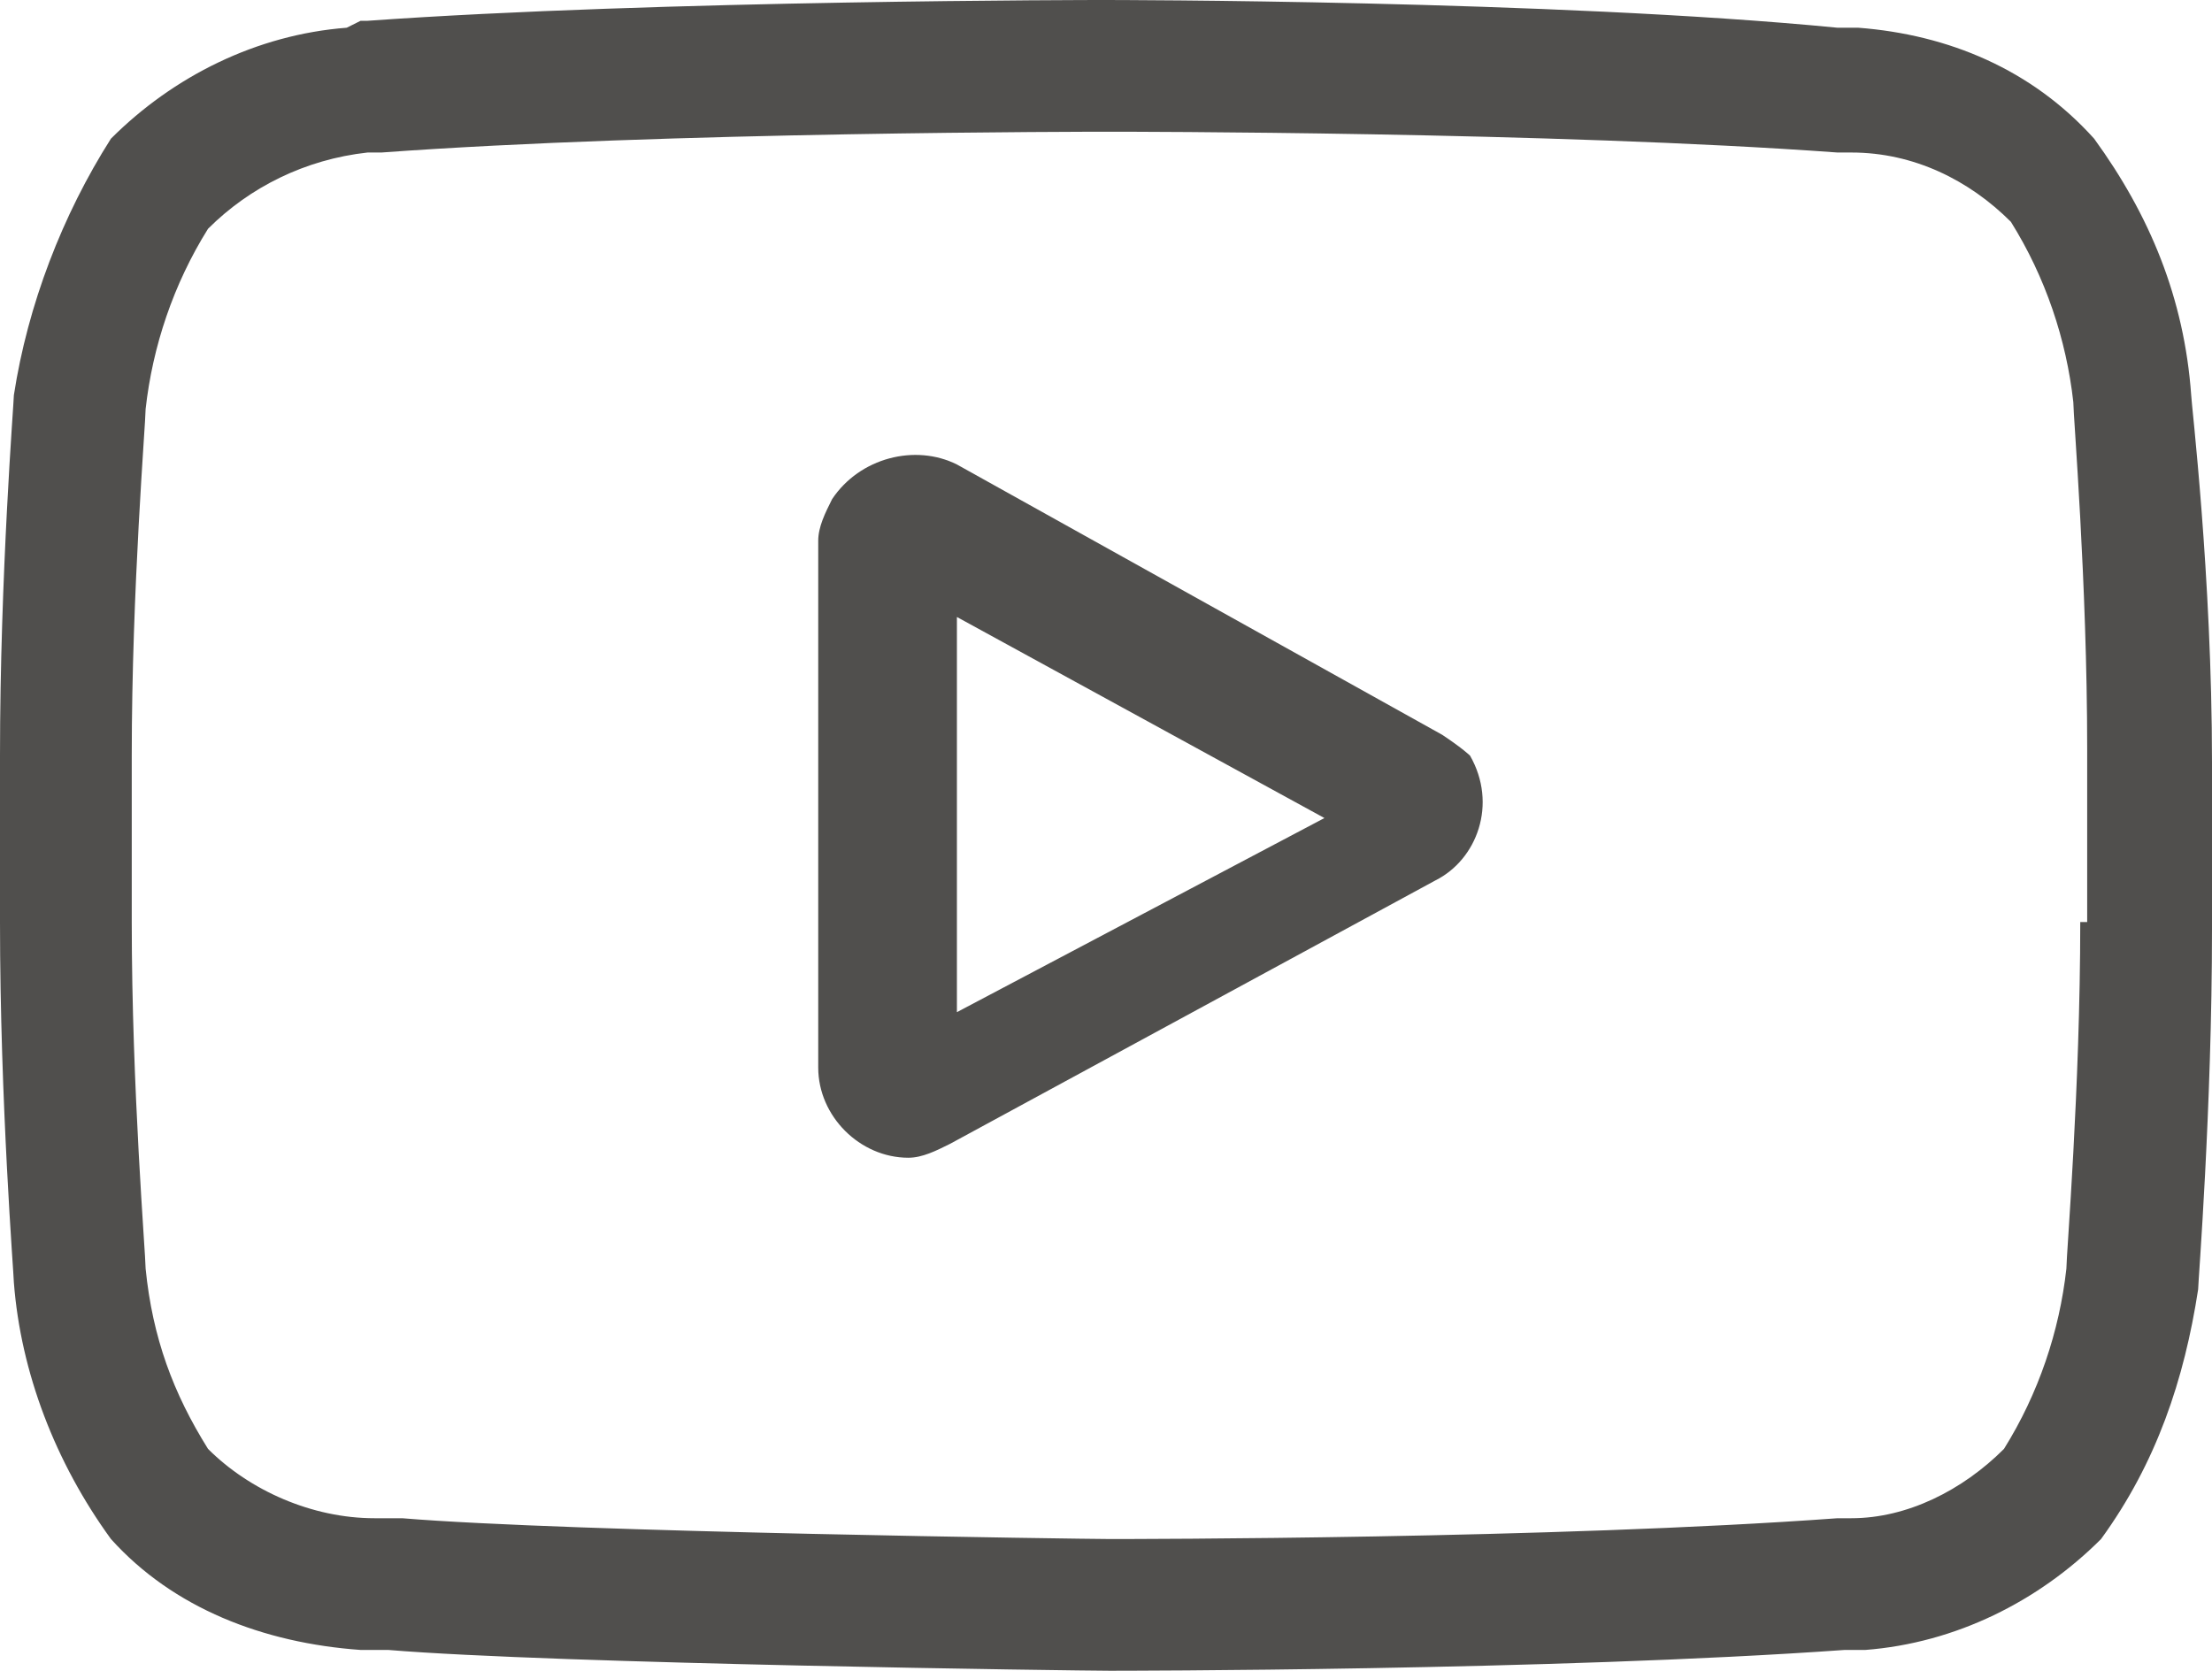
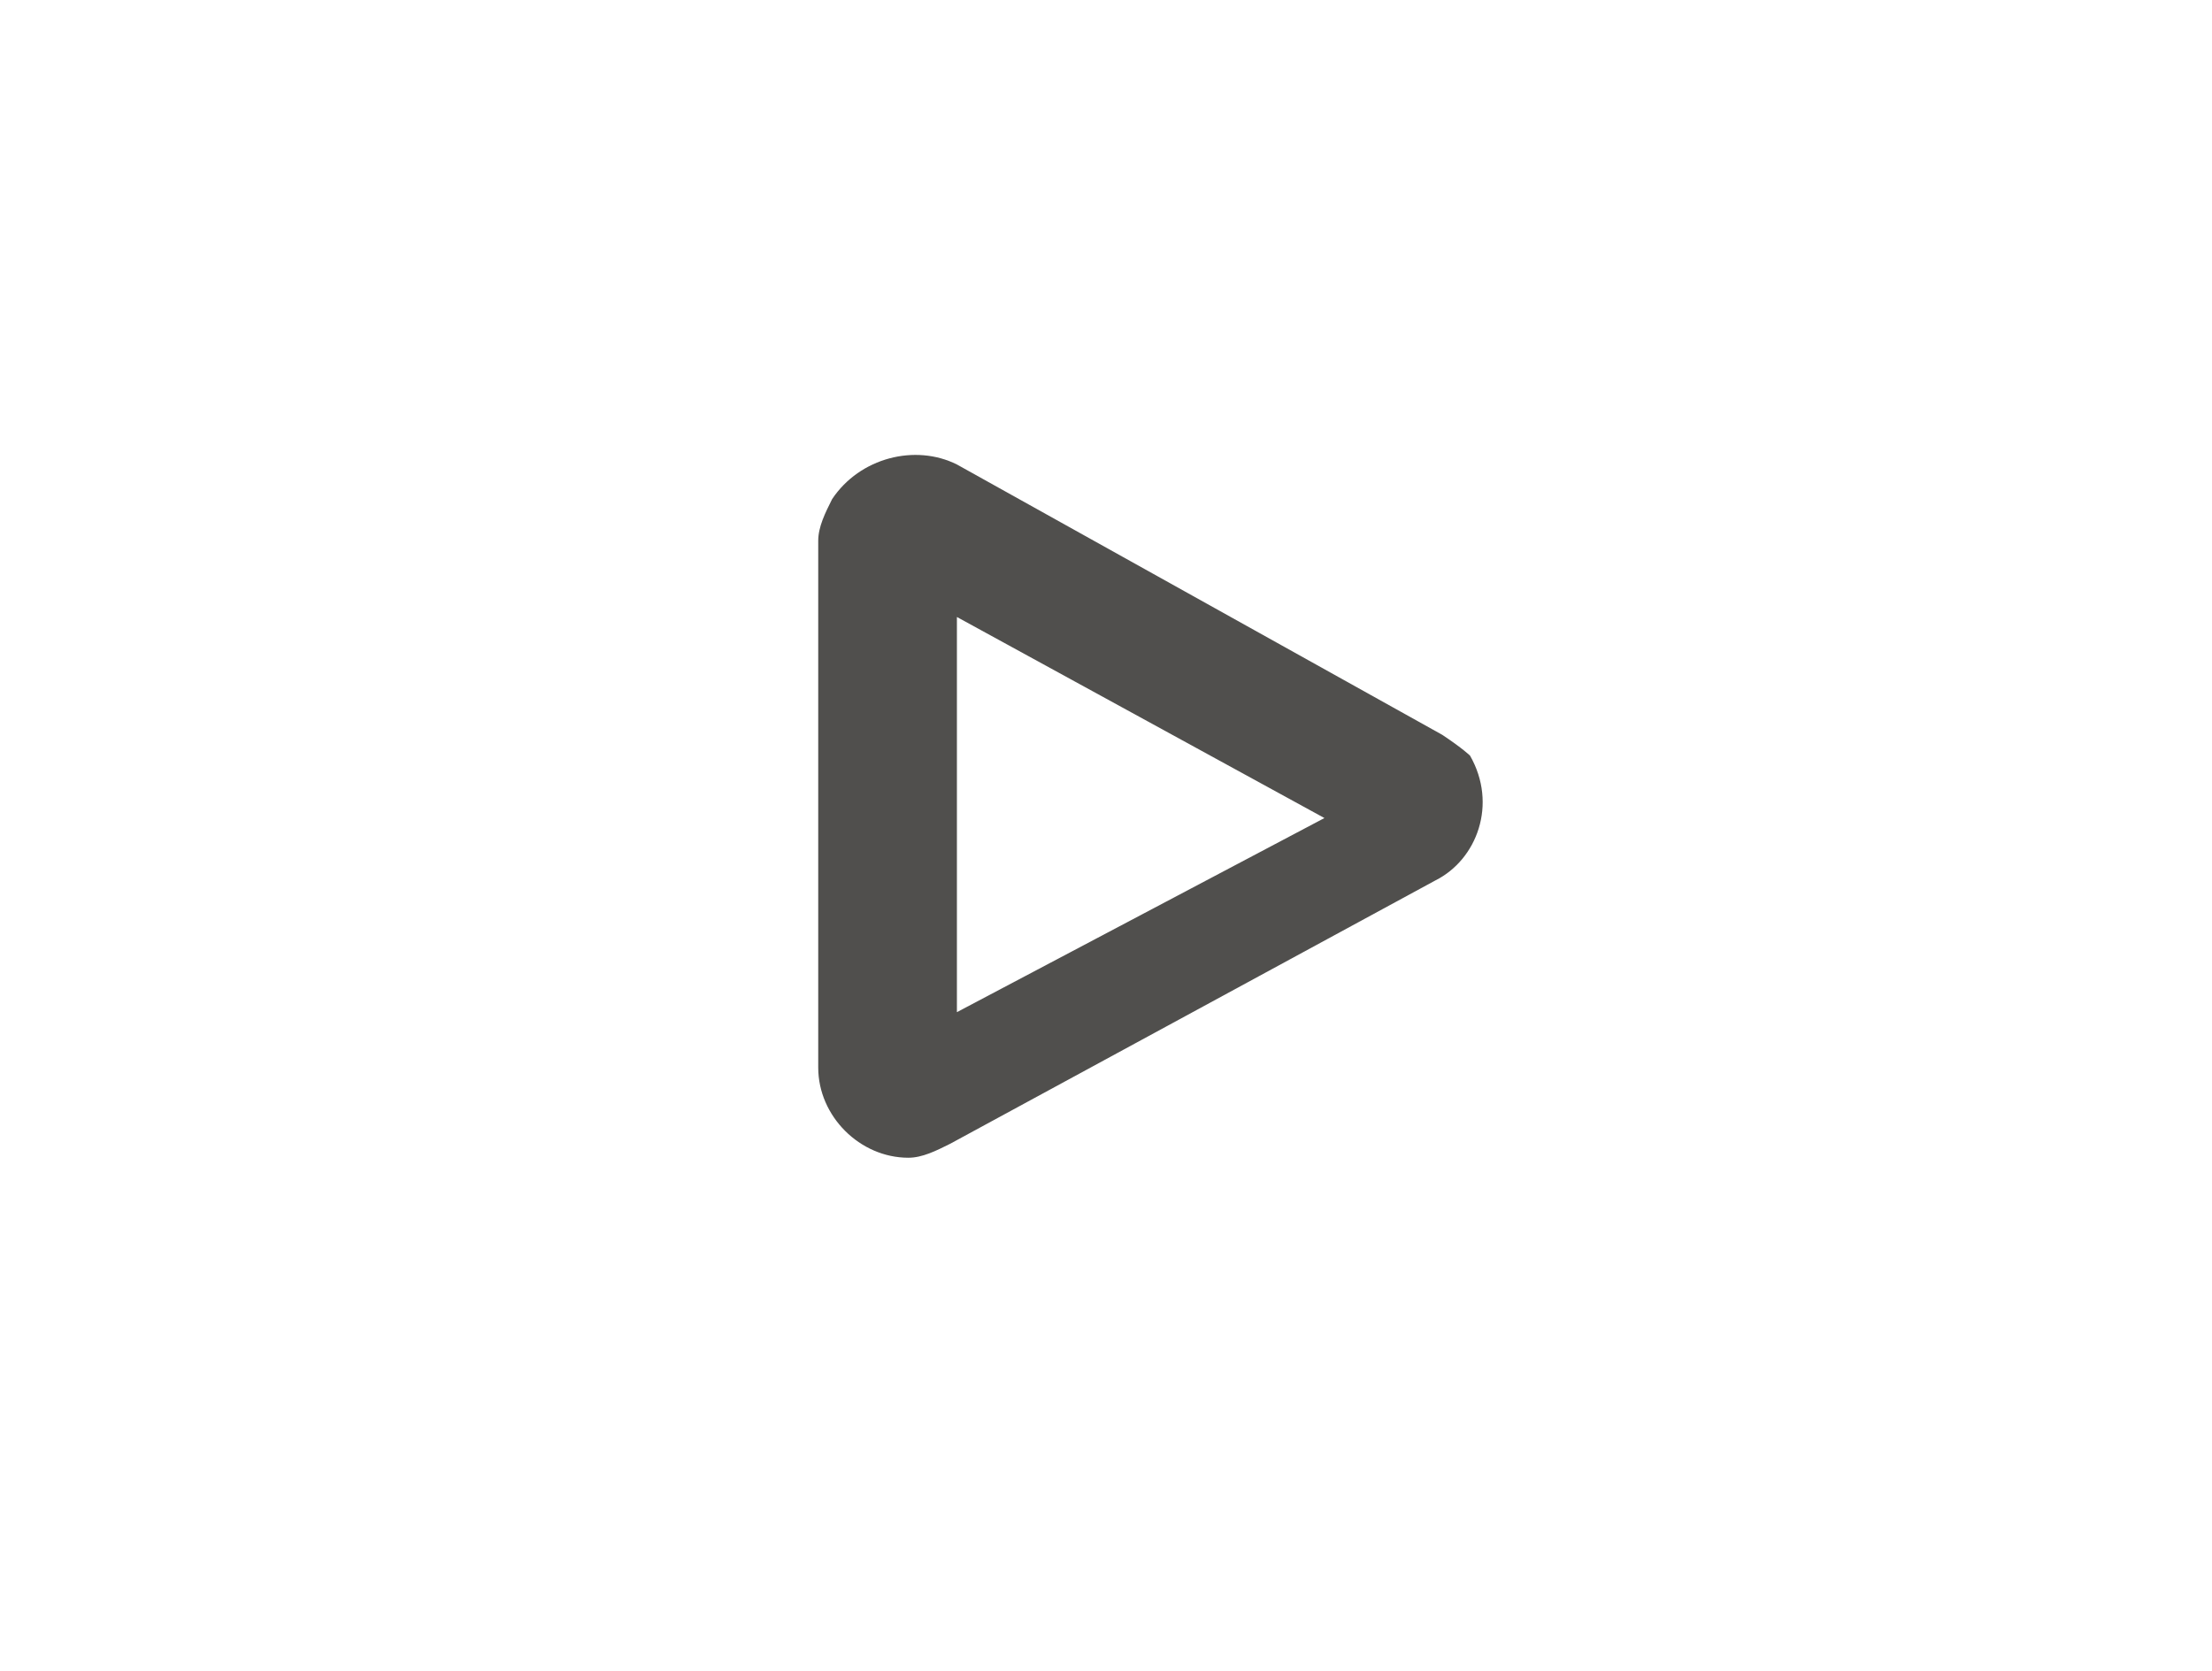
<svg xmlns="http://www.w3.org/2000/svg" version="1.1" id="youtube" x="0px" y="0px" viewBox="0 0 31.9 24.1" style="enable-background:new 0 0 31.9 24.1;" xml:space="preserve">
  <style type="text/css">
	.st0{fill:#504F4D;}
</style>
  <path id="Trazado_612" class="st0" d="M20.8,10.6l-7-3.9c-0.6-0.3-1.4-0.1-1.8,0.5c-0.1,0.2-0.2,0.4-0.2,0.6v7.6  c0,0.7,0.6,1.3,1.3,1.3c0.2,0,0.4-0.1,0.6-0.2l7-3.8c0.6-0.3,0.9-1.1,0.5-1.8C21.2,10.9,21.1,10.8,20.8,10.6L20.8,10.6z M13.8,14.6  V8.9l5.3,2.9L13.8,14.6z" />
-   <path id="Trazado_613" class="st0" d="M31.6,5.7L31.6,5.7C31.5,4.3,31,3.1,30.2,2c-0.9-1-2.1-1.5-3.4-1.6l-0.2,0l-0.1,0  C22.4,0,16,0,15.9,0h0C15.9,0,9.5,0,5.3,0.3l-0.1,0L5,0.4C3.7,0.5,2.5,1.1,1.6,2C0.9,3.1,0.4,4.4,0.2,5.7v0C0.2,5.8,0,8.3,0,10.9  v2.4c0,2.6,0.2,5.1,0.2,5.2v0c0.1,1.3,0.6,2.6,1.4,3.7c0.9,1,2.2,1.5,3.6,1.6c0.1,0,0.2,0,0.3,0l0.1,0C8,24,15.6,24.1,16,24.1h0  c0.1,0,6.4,0,10.6-0.3l0.1,0c0.1,0,0.1,0,0.2,0c1.3-0.1,2.5-0.7,3.4-1.6c0.8-1.1,1.2-2.3,1.4-3.6v0c0-0.1,0.2-2.6,0.2-5.2v-2.4  C31.9,8.3,31.6,5.8,31.6,5.7z M30,13.3c0,2.4-0.2,4.8-0.2,5c-0.1,0.9-0.4,1.8-0.9,2.6c-0.6,0.6-1.4,1-2.2,1l-0.2,0  c-4.1,0.3-10.2,0.3-10.5,0.3c-0.3,0-7.8-0.1-10.2-0.3c-0.1,0-0.3,0-0.4,0c-0.9,0-1.8-0.4-2.4-1l0,0c-0.5-0.8-0.8-1.6-0.9-2.6  c0-0.2-0.2-2.6-0.2-5v-2.4c0-2.4,0.2-4.8,0.2-5C2.2,5,2.5,4.1,3,3.3c0.6-0.6,1.4-1,2.3-1.1l0.2,0c4.1-0.3,10.3-0.3,10.5-0.3  c0.2,0,6.4,0,10.5,0.3l0.2,0c0.9,0,1.7,0.4,2.3,1l0,0c0.5,0.8,0.8,1.7,0.9,2.6c0,0.2,0.2,2.6,0.2,5V13.3z" />
</svg>